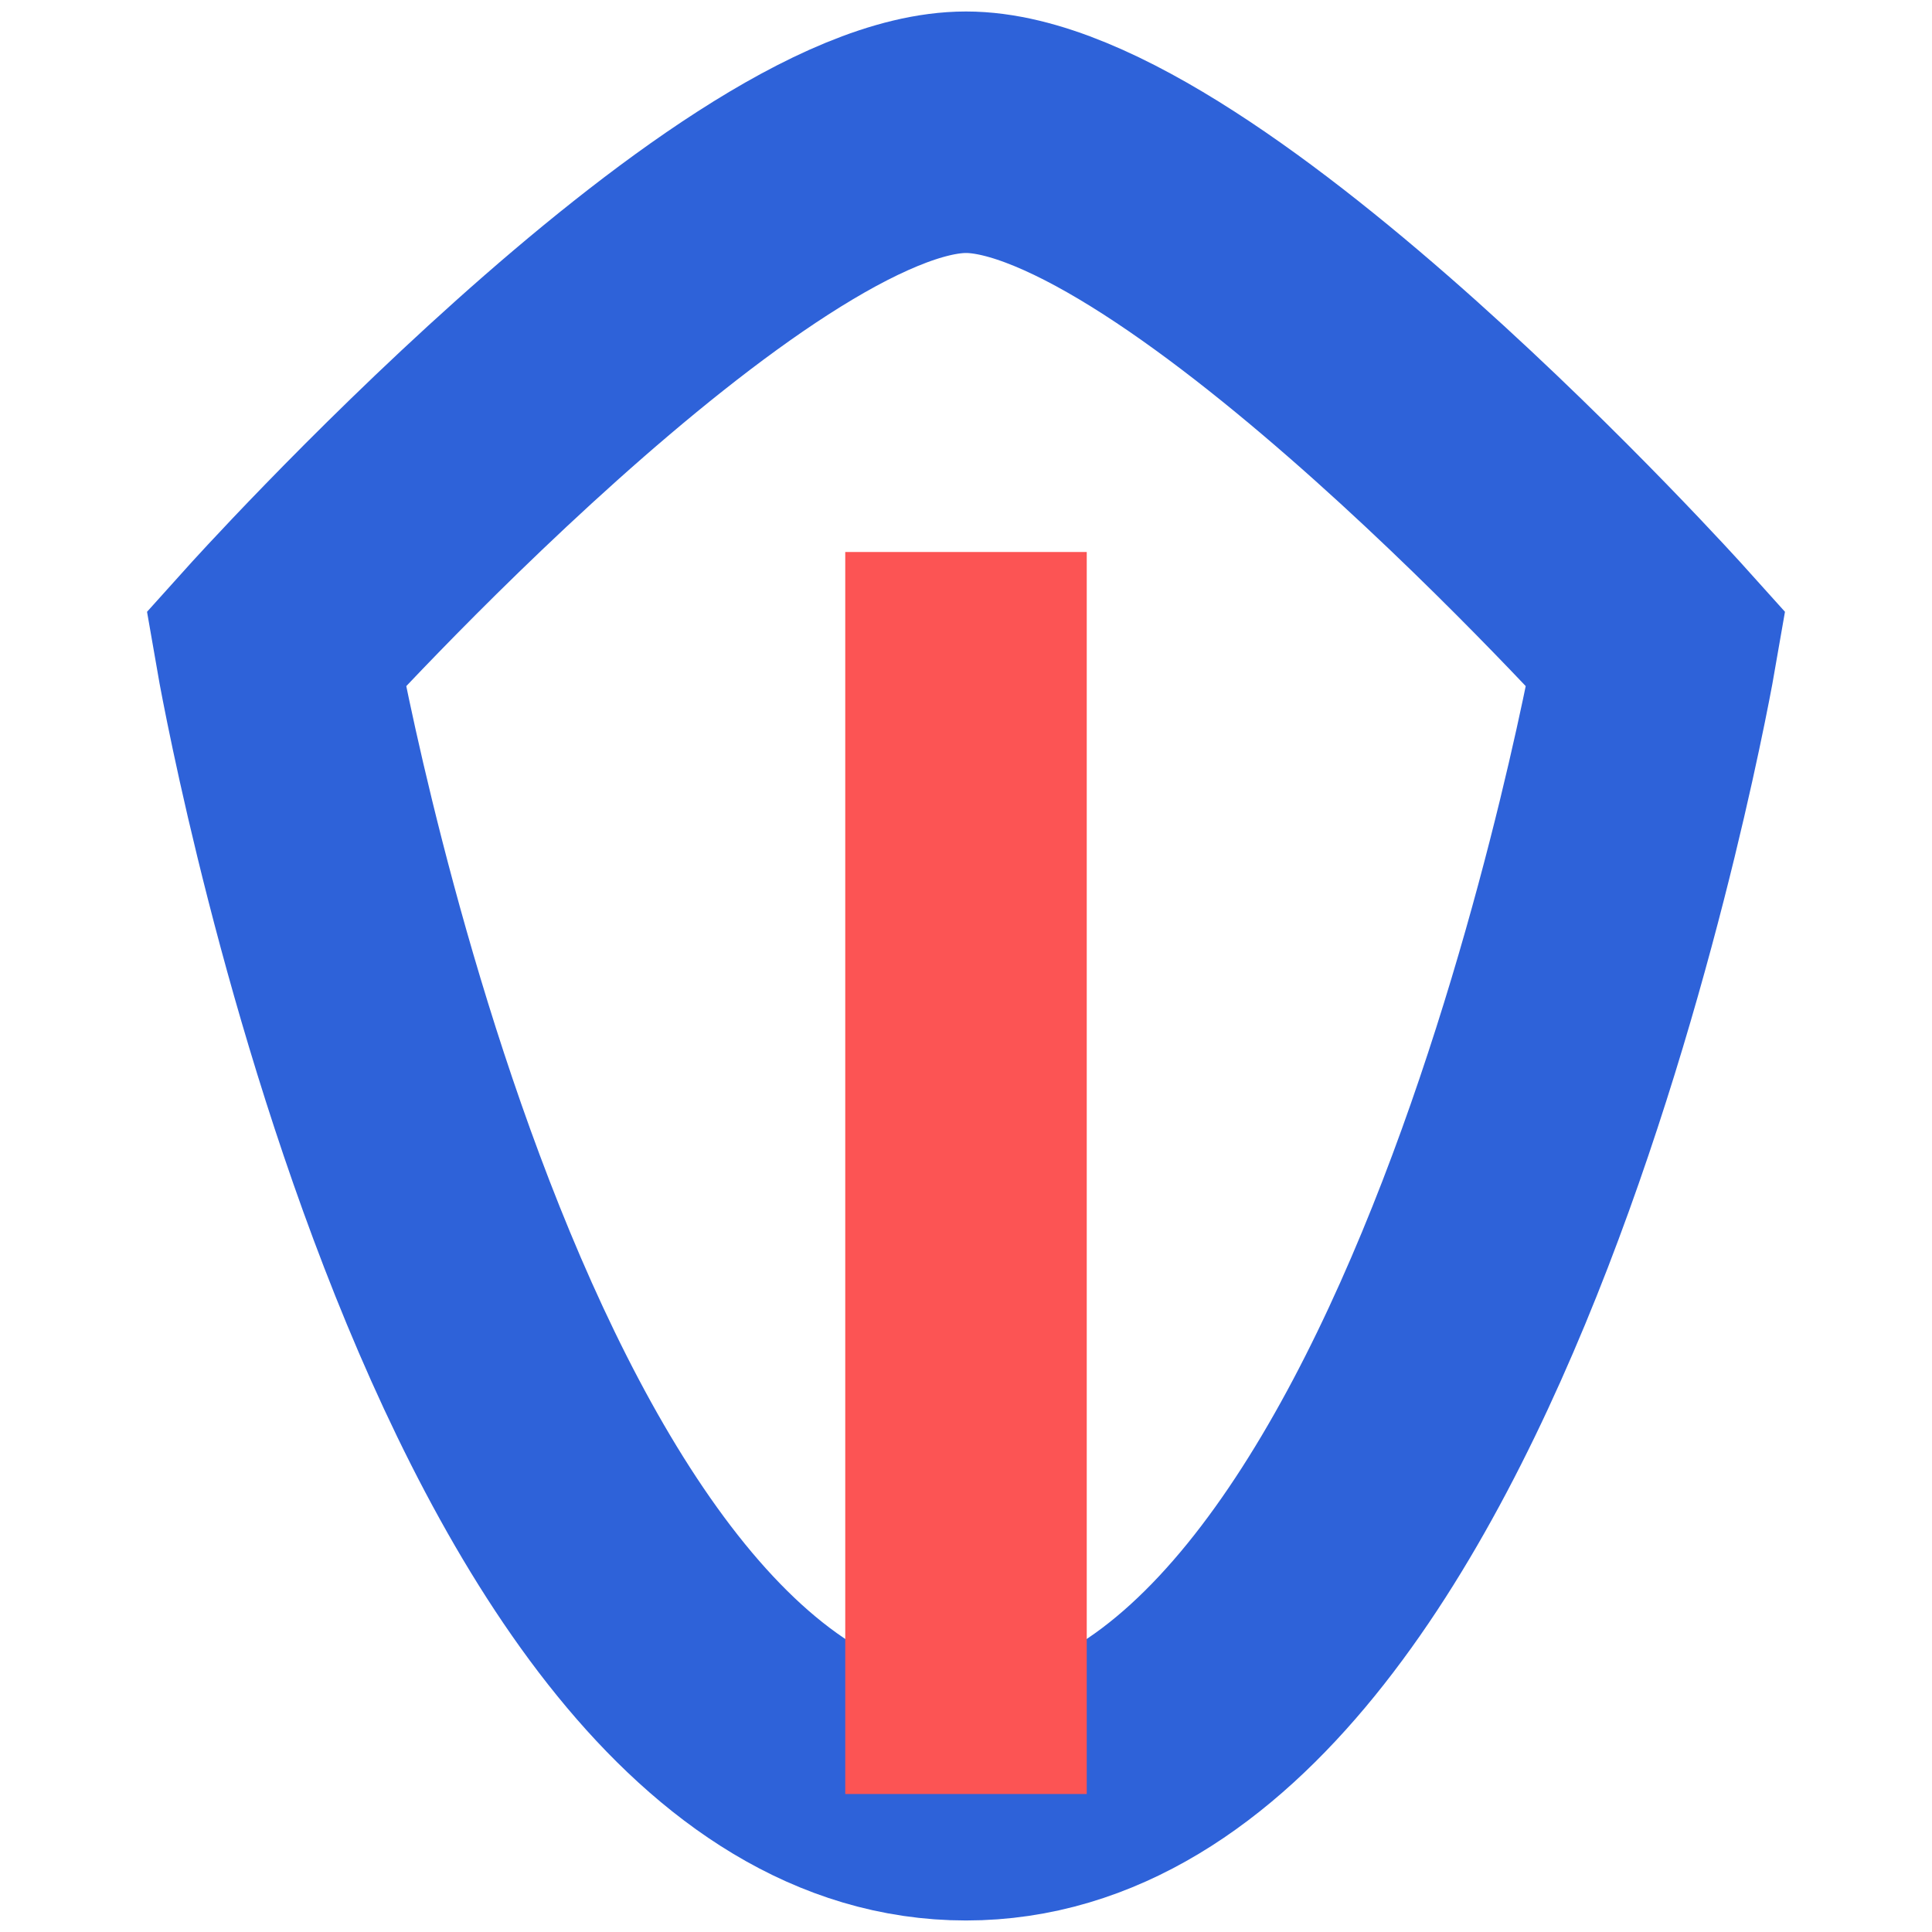
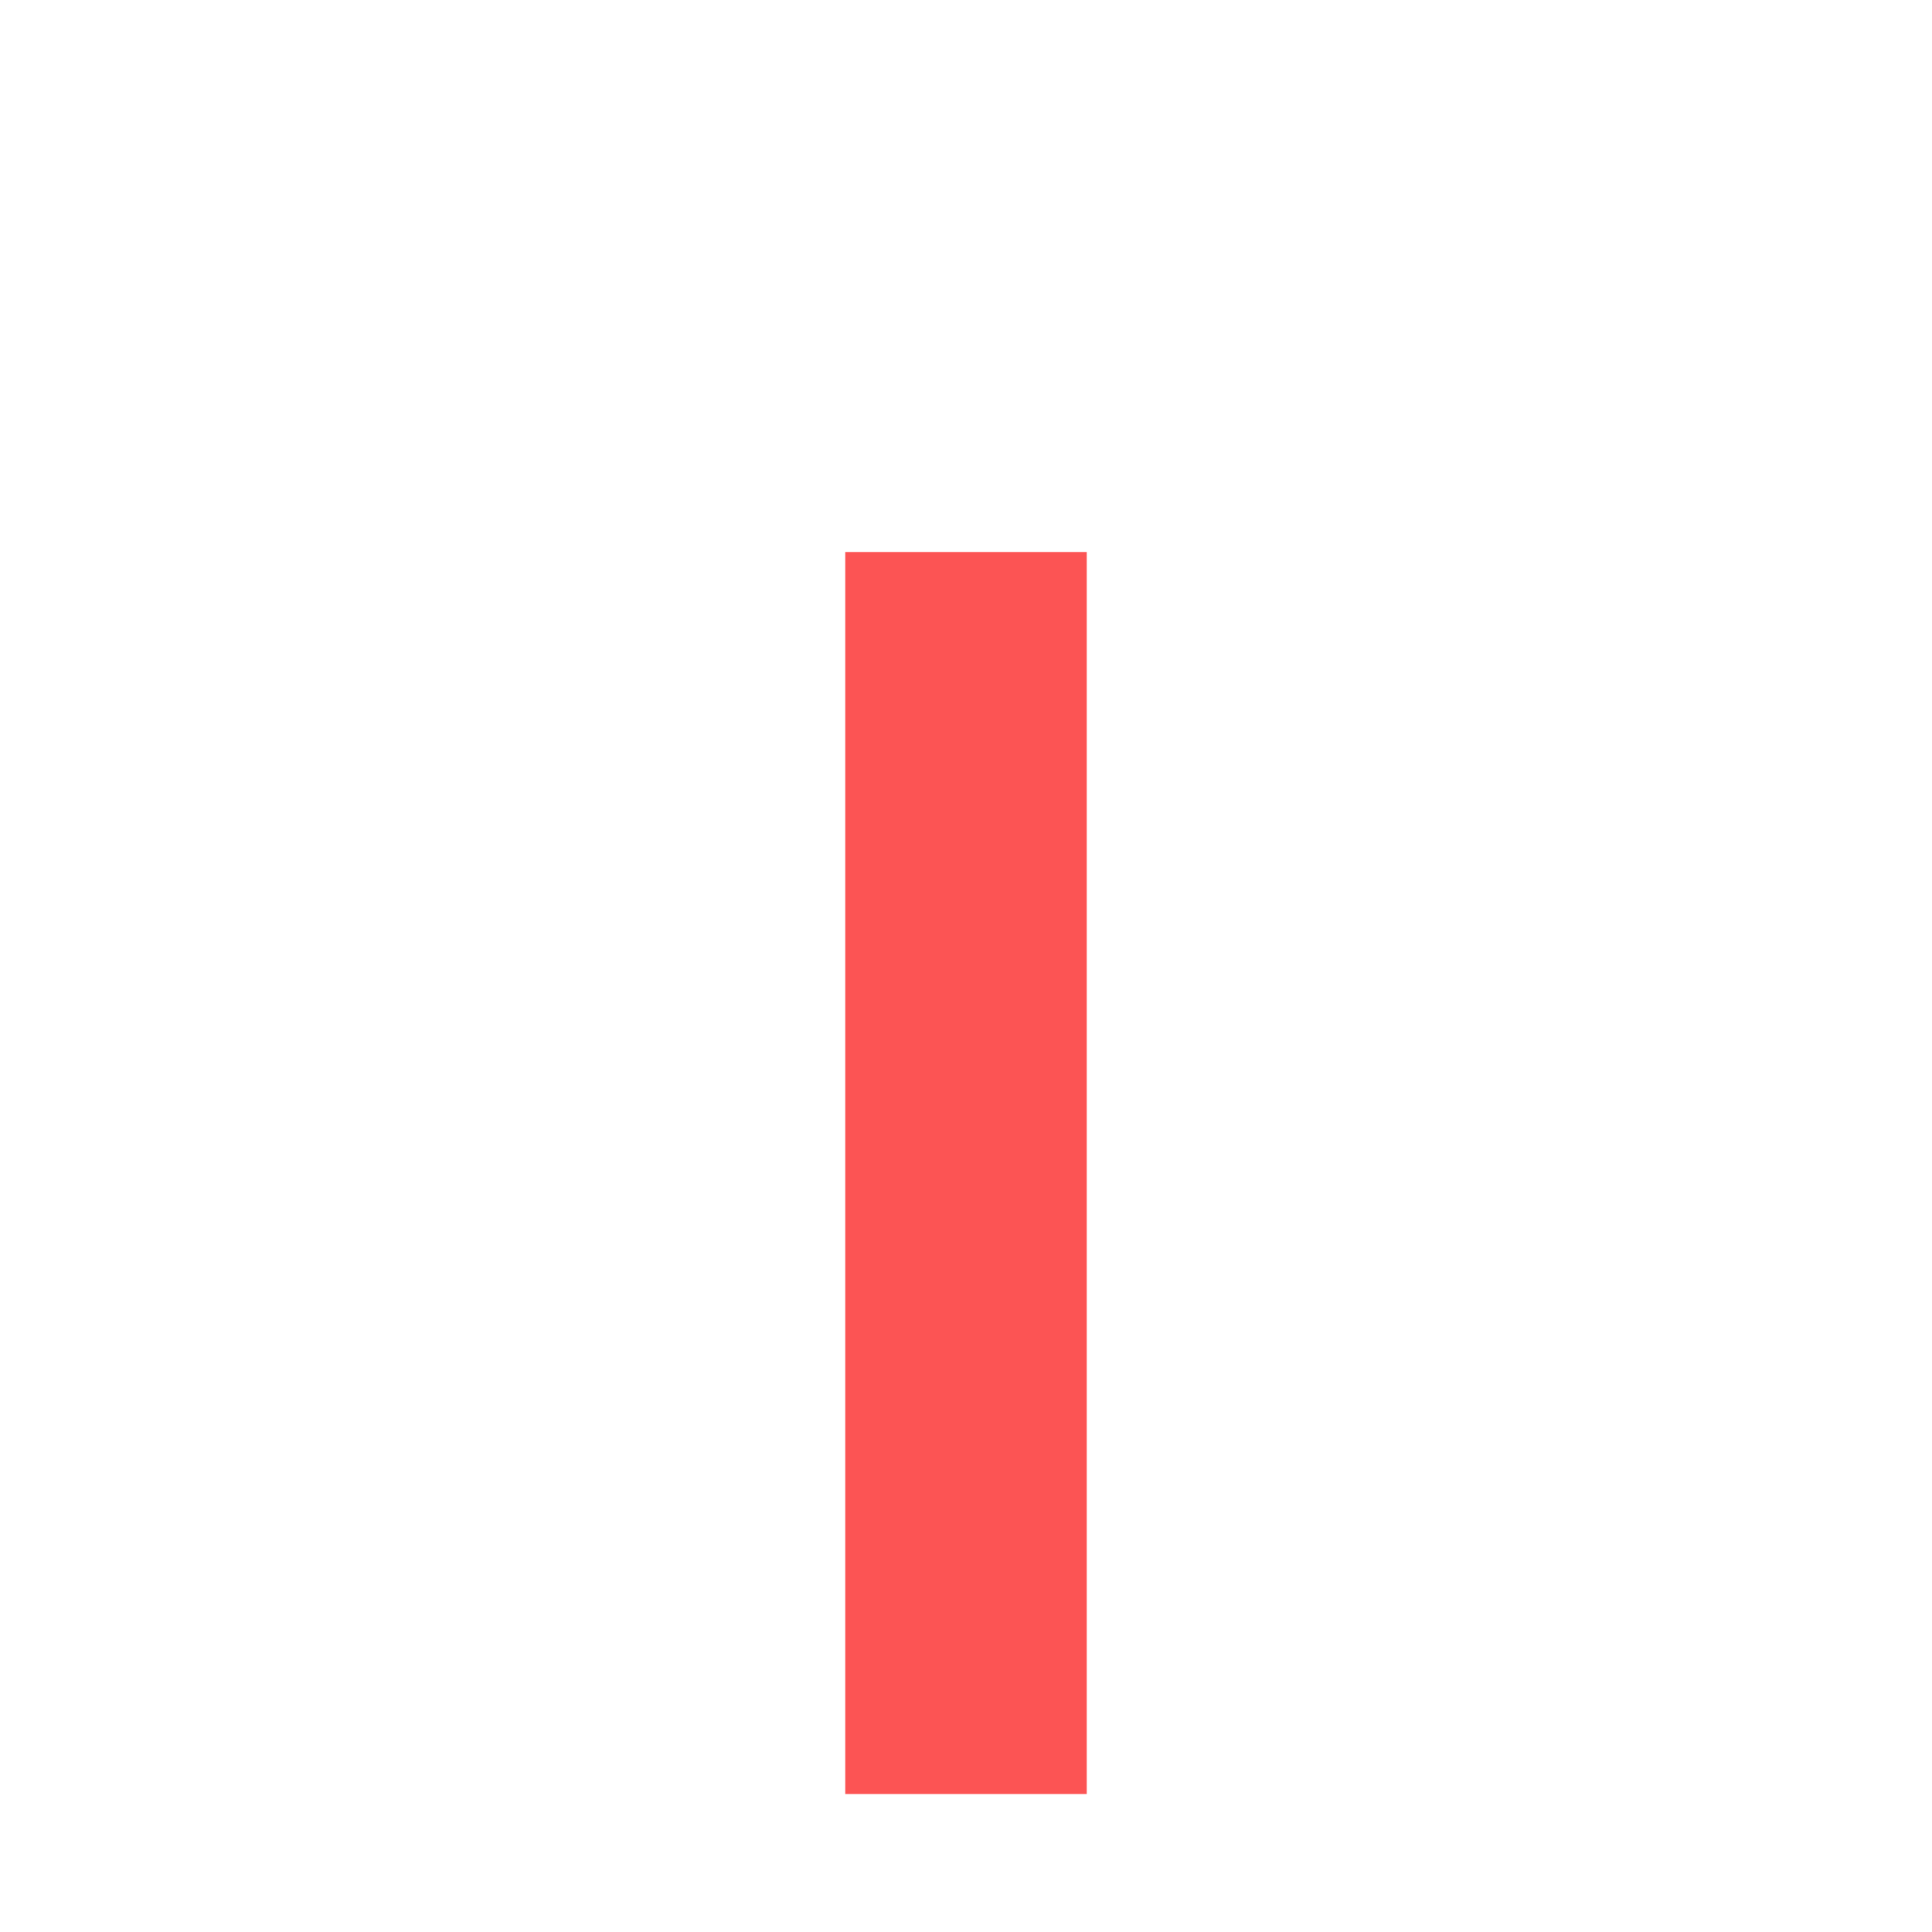
<svg xmlns="http://www.w3.org/2000/svg" width="56" height="56" viewBox="0 0 56 56" fill="none">
-   <path d="M28 3.833C21.462 3.833 8 18.81 8 18.81C8 18.81 13.769 52.166 28 52.166C42.231 52.166 48 18.81 48 18.81C48 18.81 34.538 3.833 28 3.833Z" stroke="#2E62D9" stroke-width="7" />
  <g style="mix-blend-mode:multiply">
    <path d="M28 16L28 52" stroke="#FC5454" stroke-width="7" />
  </g>
</svg>